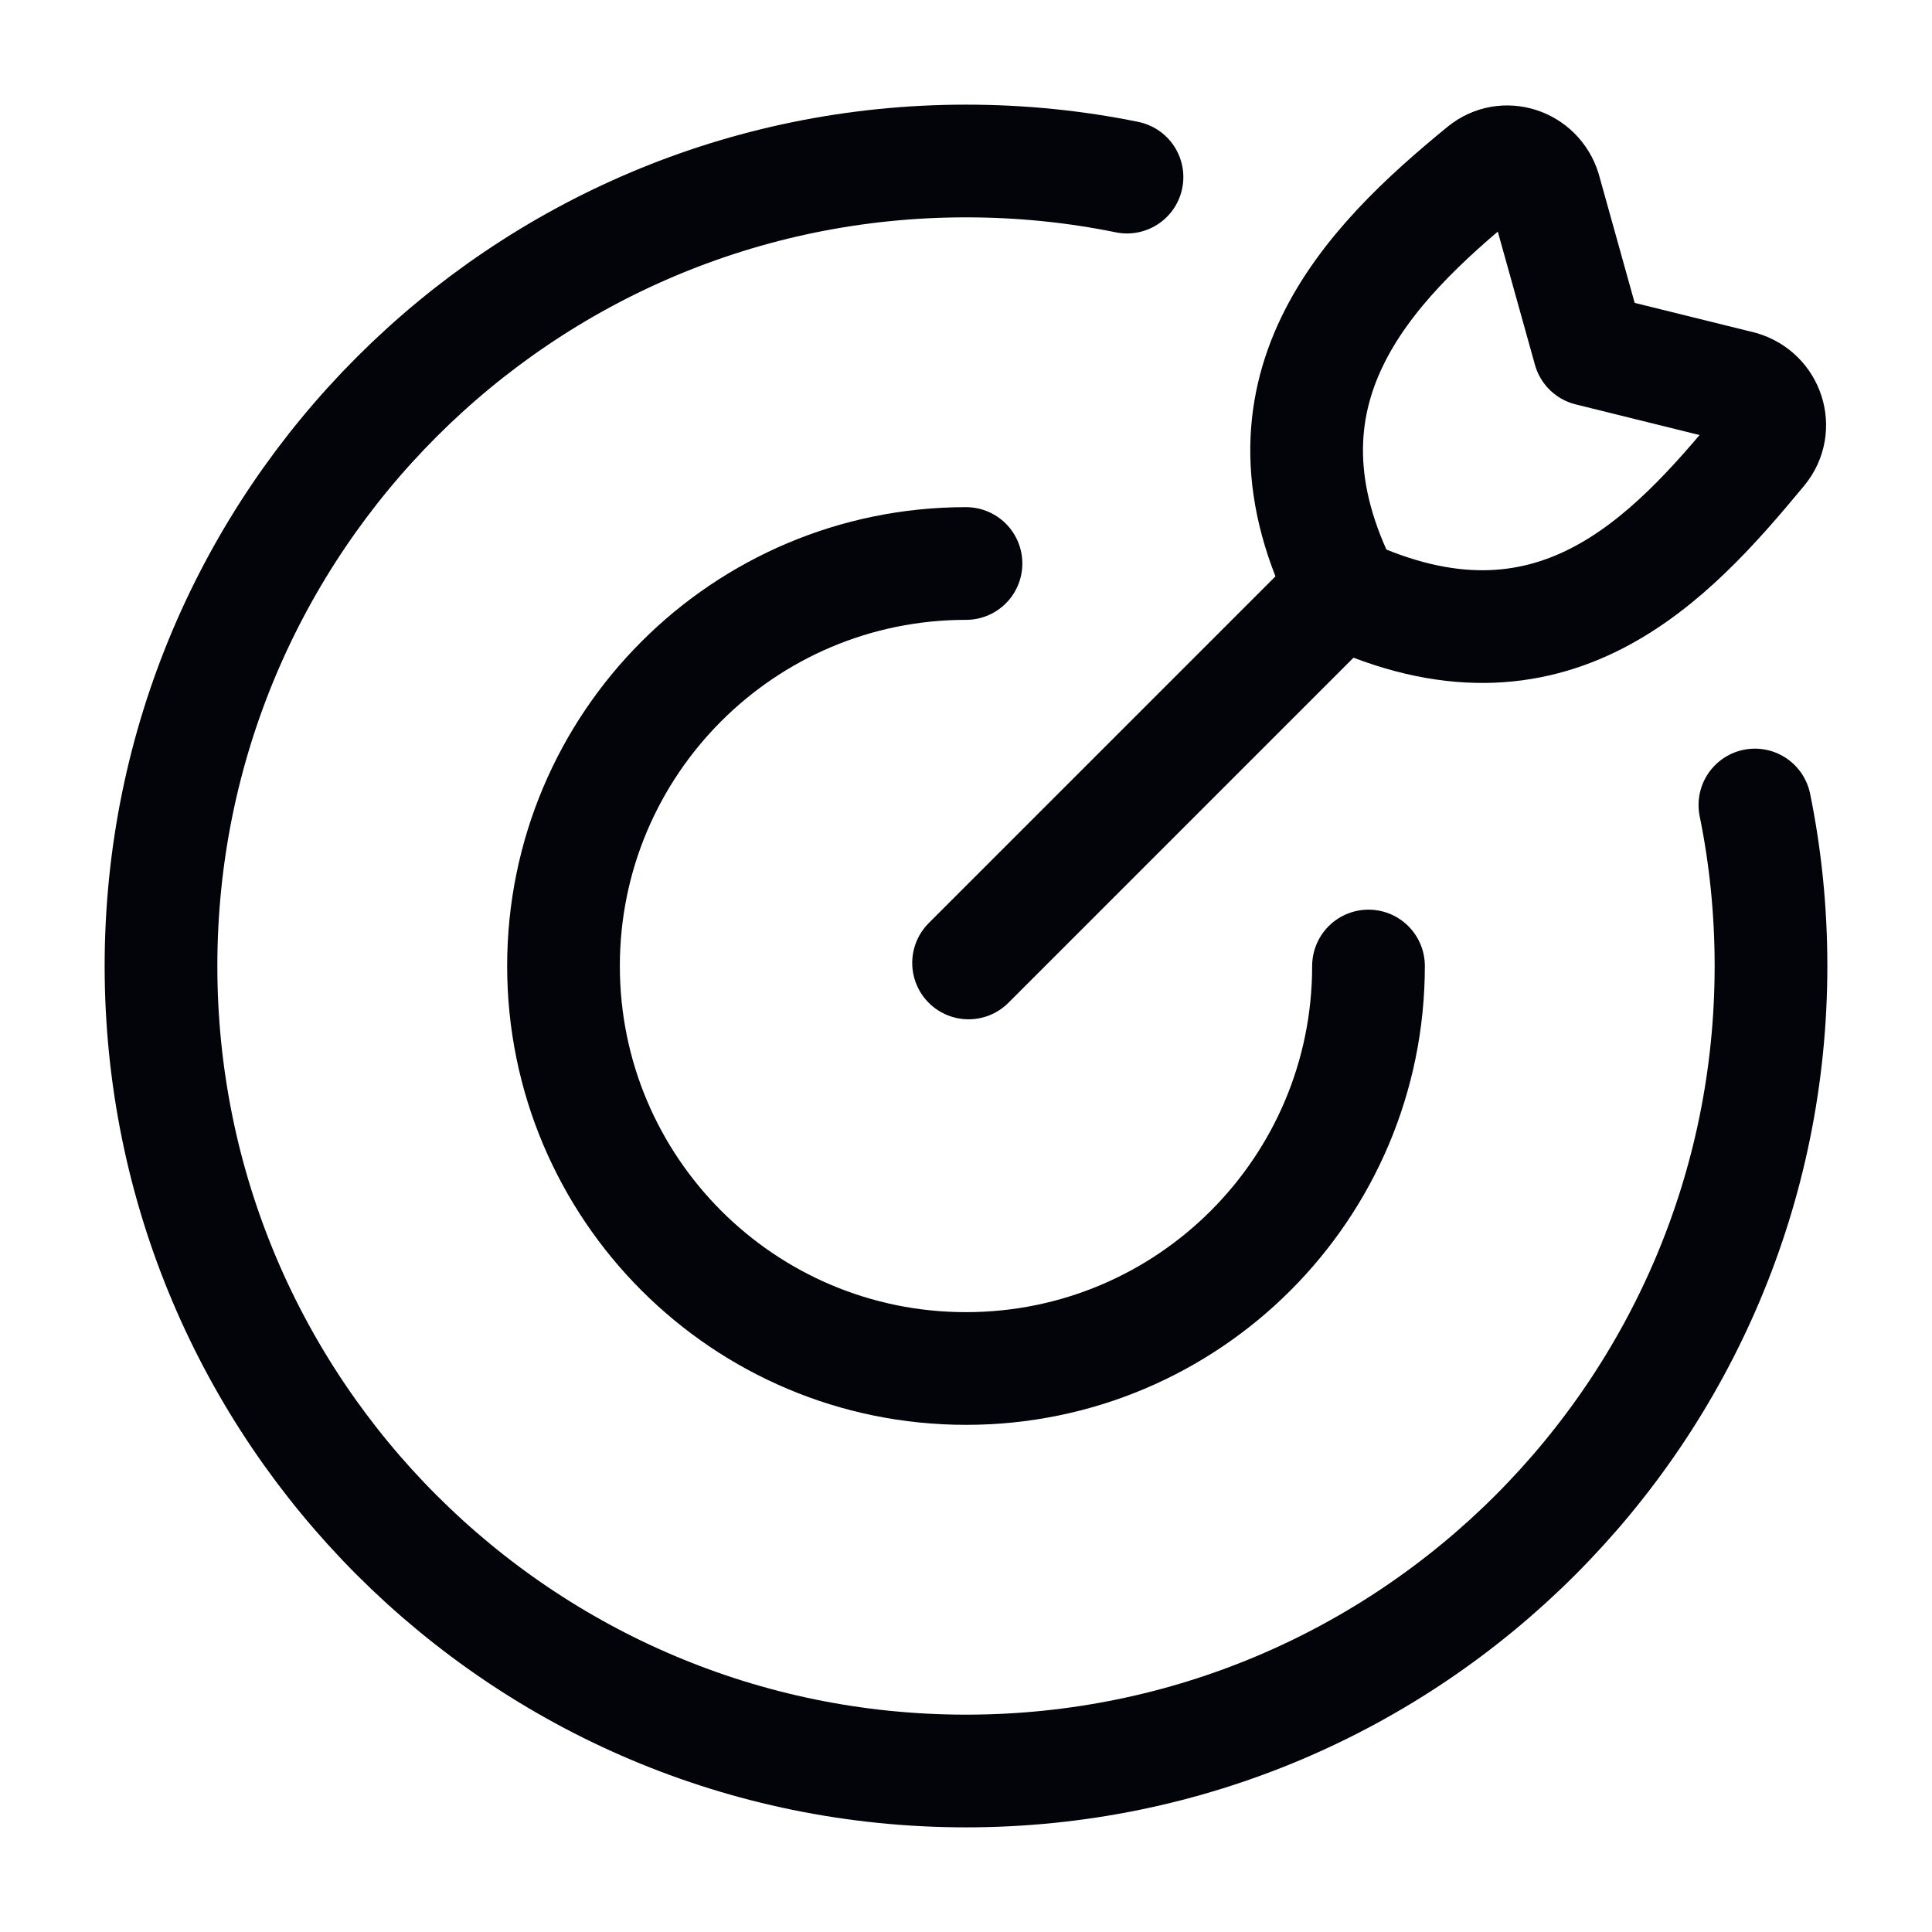
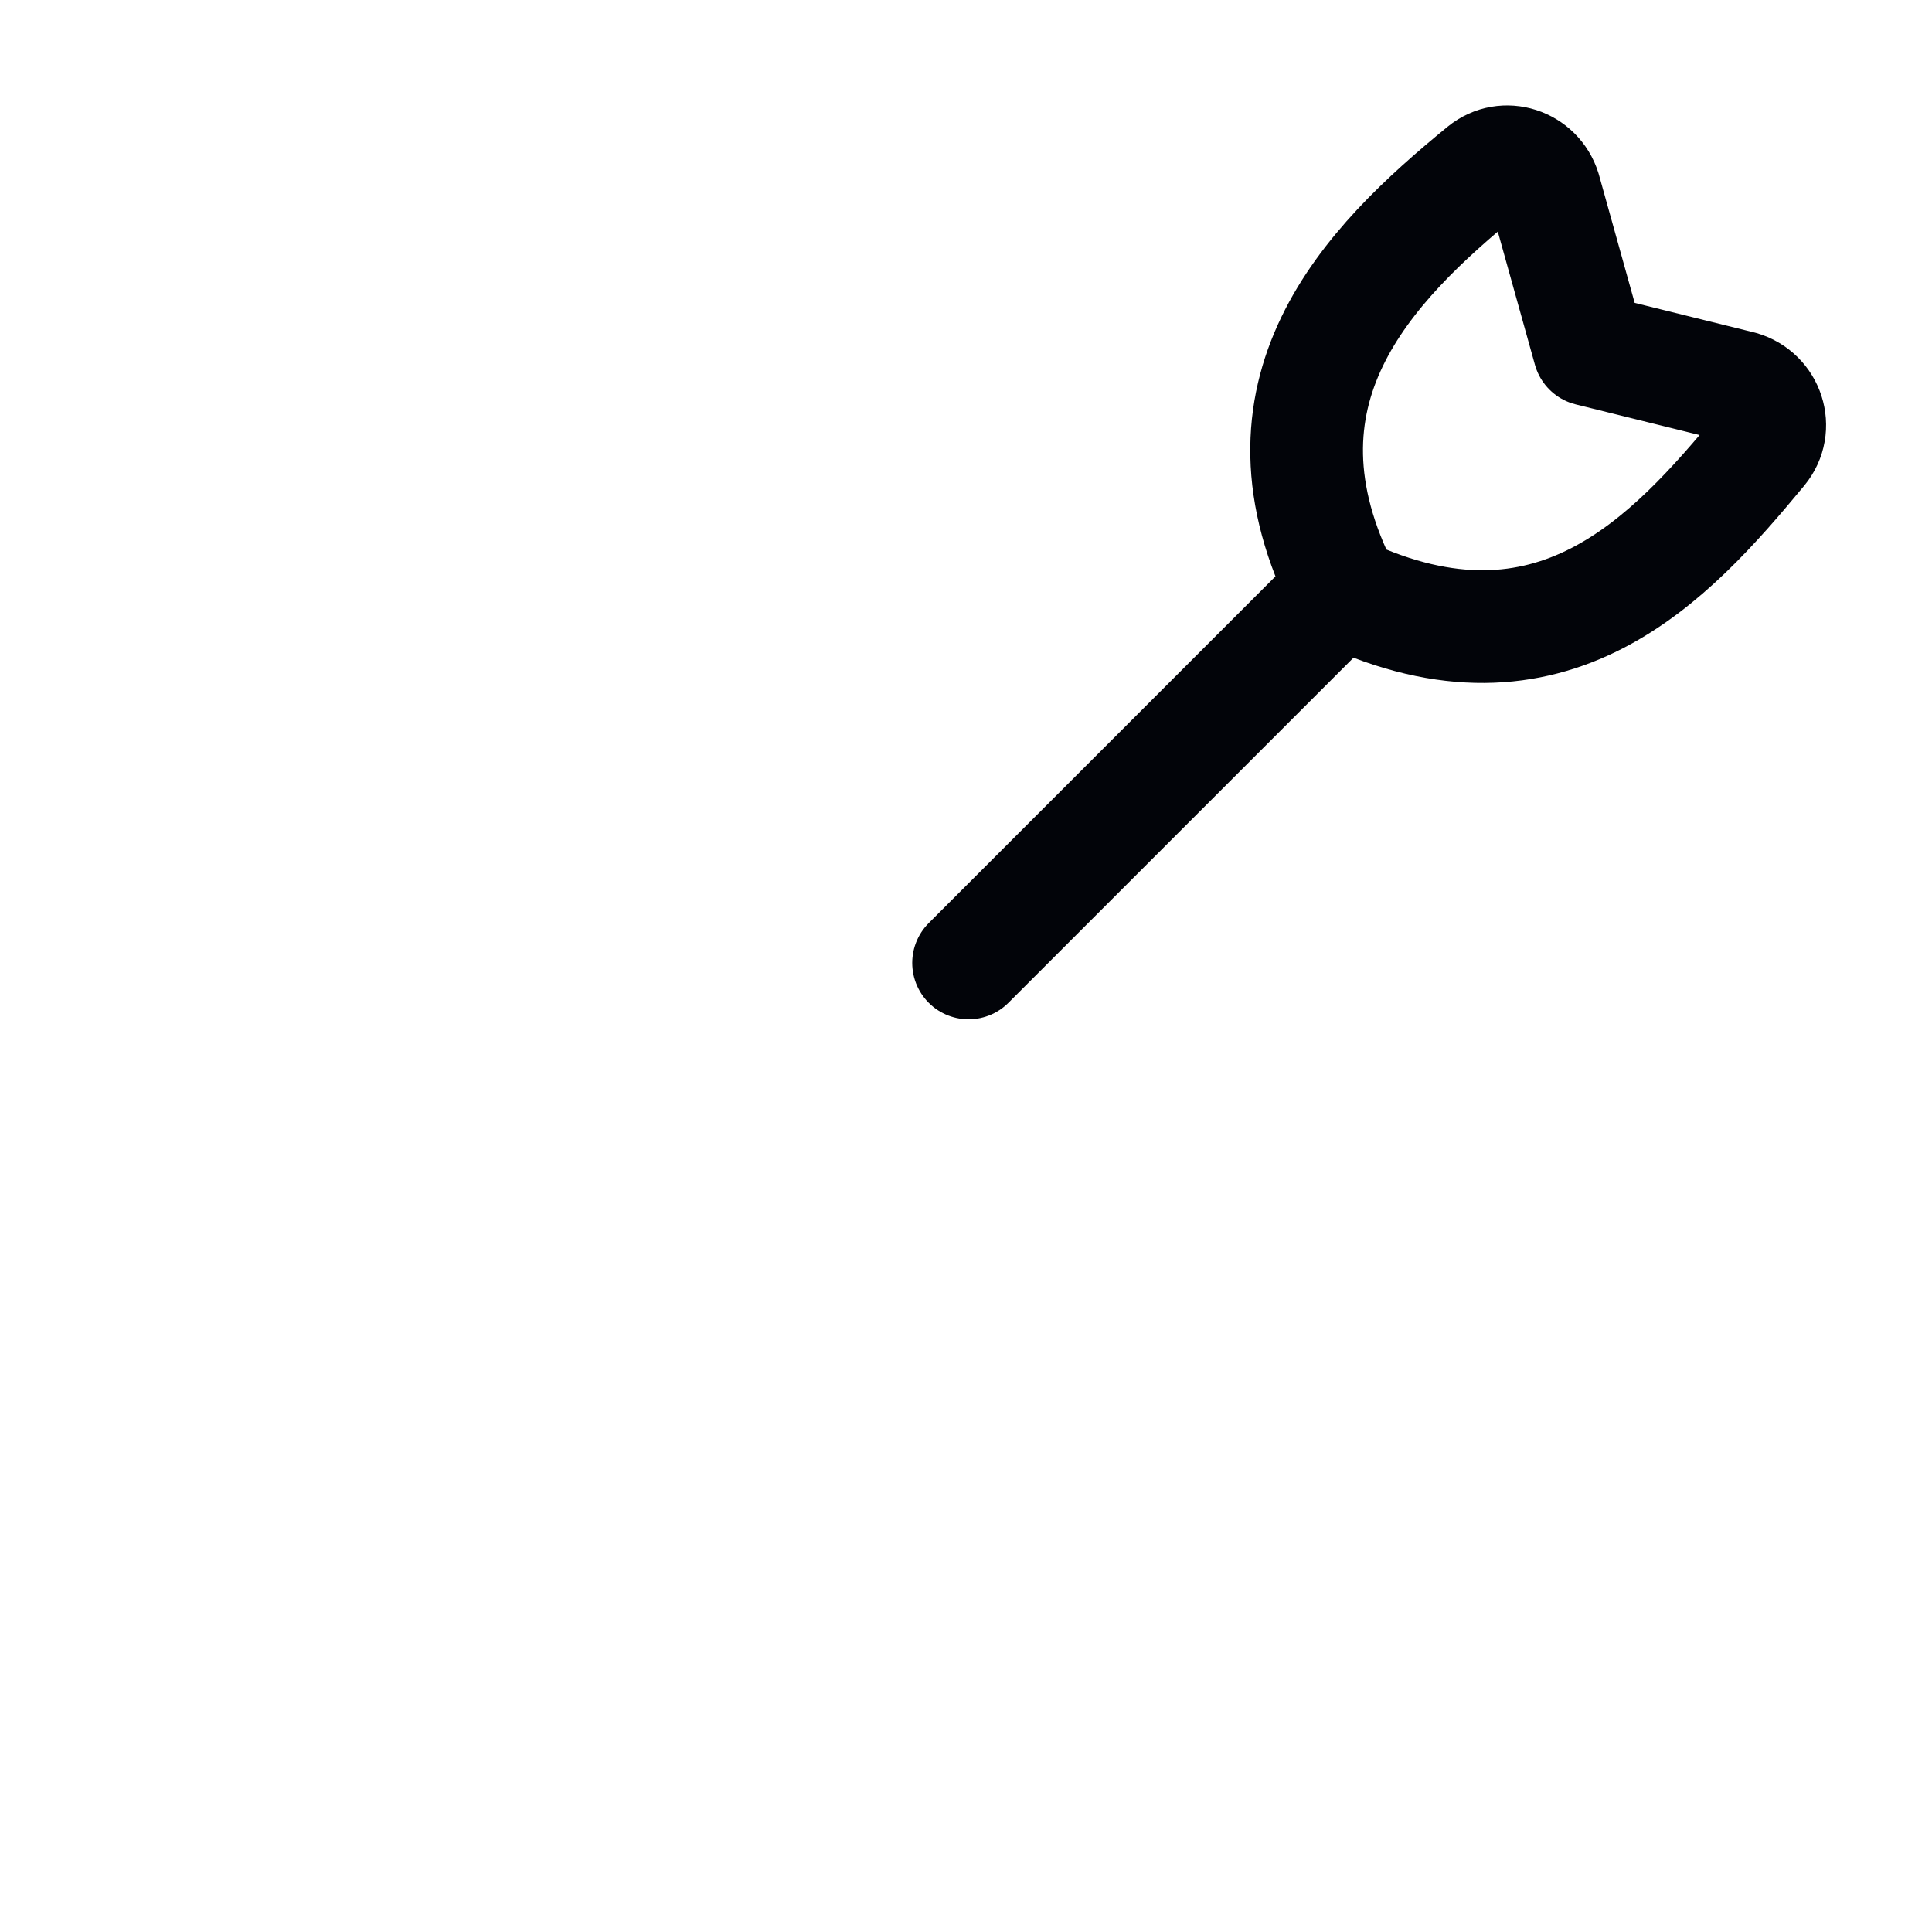
<svg xmlns="http://www.w3.org/2000/svg" width="12" height="12" viewBox="0 0 12 12" fill="none">
  <g clip-path="url(#clip0_3920_2283)">
-     <path d="M8.5 6C8.5 7.381 7.381 8.5 6 8.5C4.619 8.5 3.5 7.381 3.5 6C3.5 4.619 4.619 3.5 6 3.5" stroke="#020409" stroke-width="0.7" stroke-linecap="round" />
-     <path d="M7 1.1C6.677 1.034 6.342 1 6 1C3.239 1 1 3.239 1 6C1 8.761 3.239 11 6 11C8.761 11 11 8.761 11 6C11 5.658 10.966 5.323 10.9 5" stroke="#020409" stroke-width="0.7" stroke-linecap="round" />
    <path d="M6.016 5.981L8.292 3.705M9.871 2.172L9.594 1.179C9.543 1.015 9.346 0.95 9.213 1.058C8.495 1.645 7.713 2.435 8.352 3.682C9.639 4.282 10.374 3.473 10.937 2.793C11.049 2.657 10.982 2.454 10.813 2.405L9.871 2.172Z" stroke="#020409" stroke-width="0.7" stroke-linecap="round" stroke-linejoin="round" />
  </g>
  <defs>
    <clipPath id="clip0_3920_2283">
      <rect width="12" height="12" fill="white" />
    </clipPath>
  </defs>
</svg>